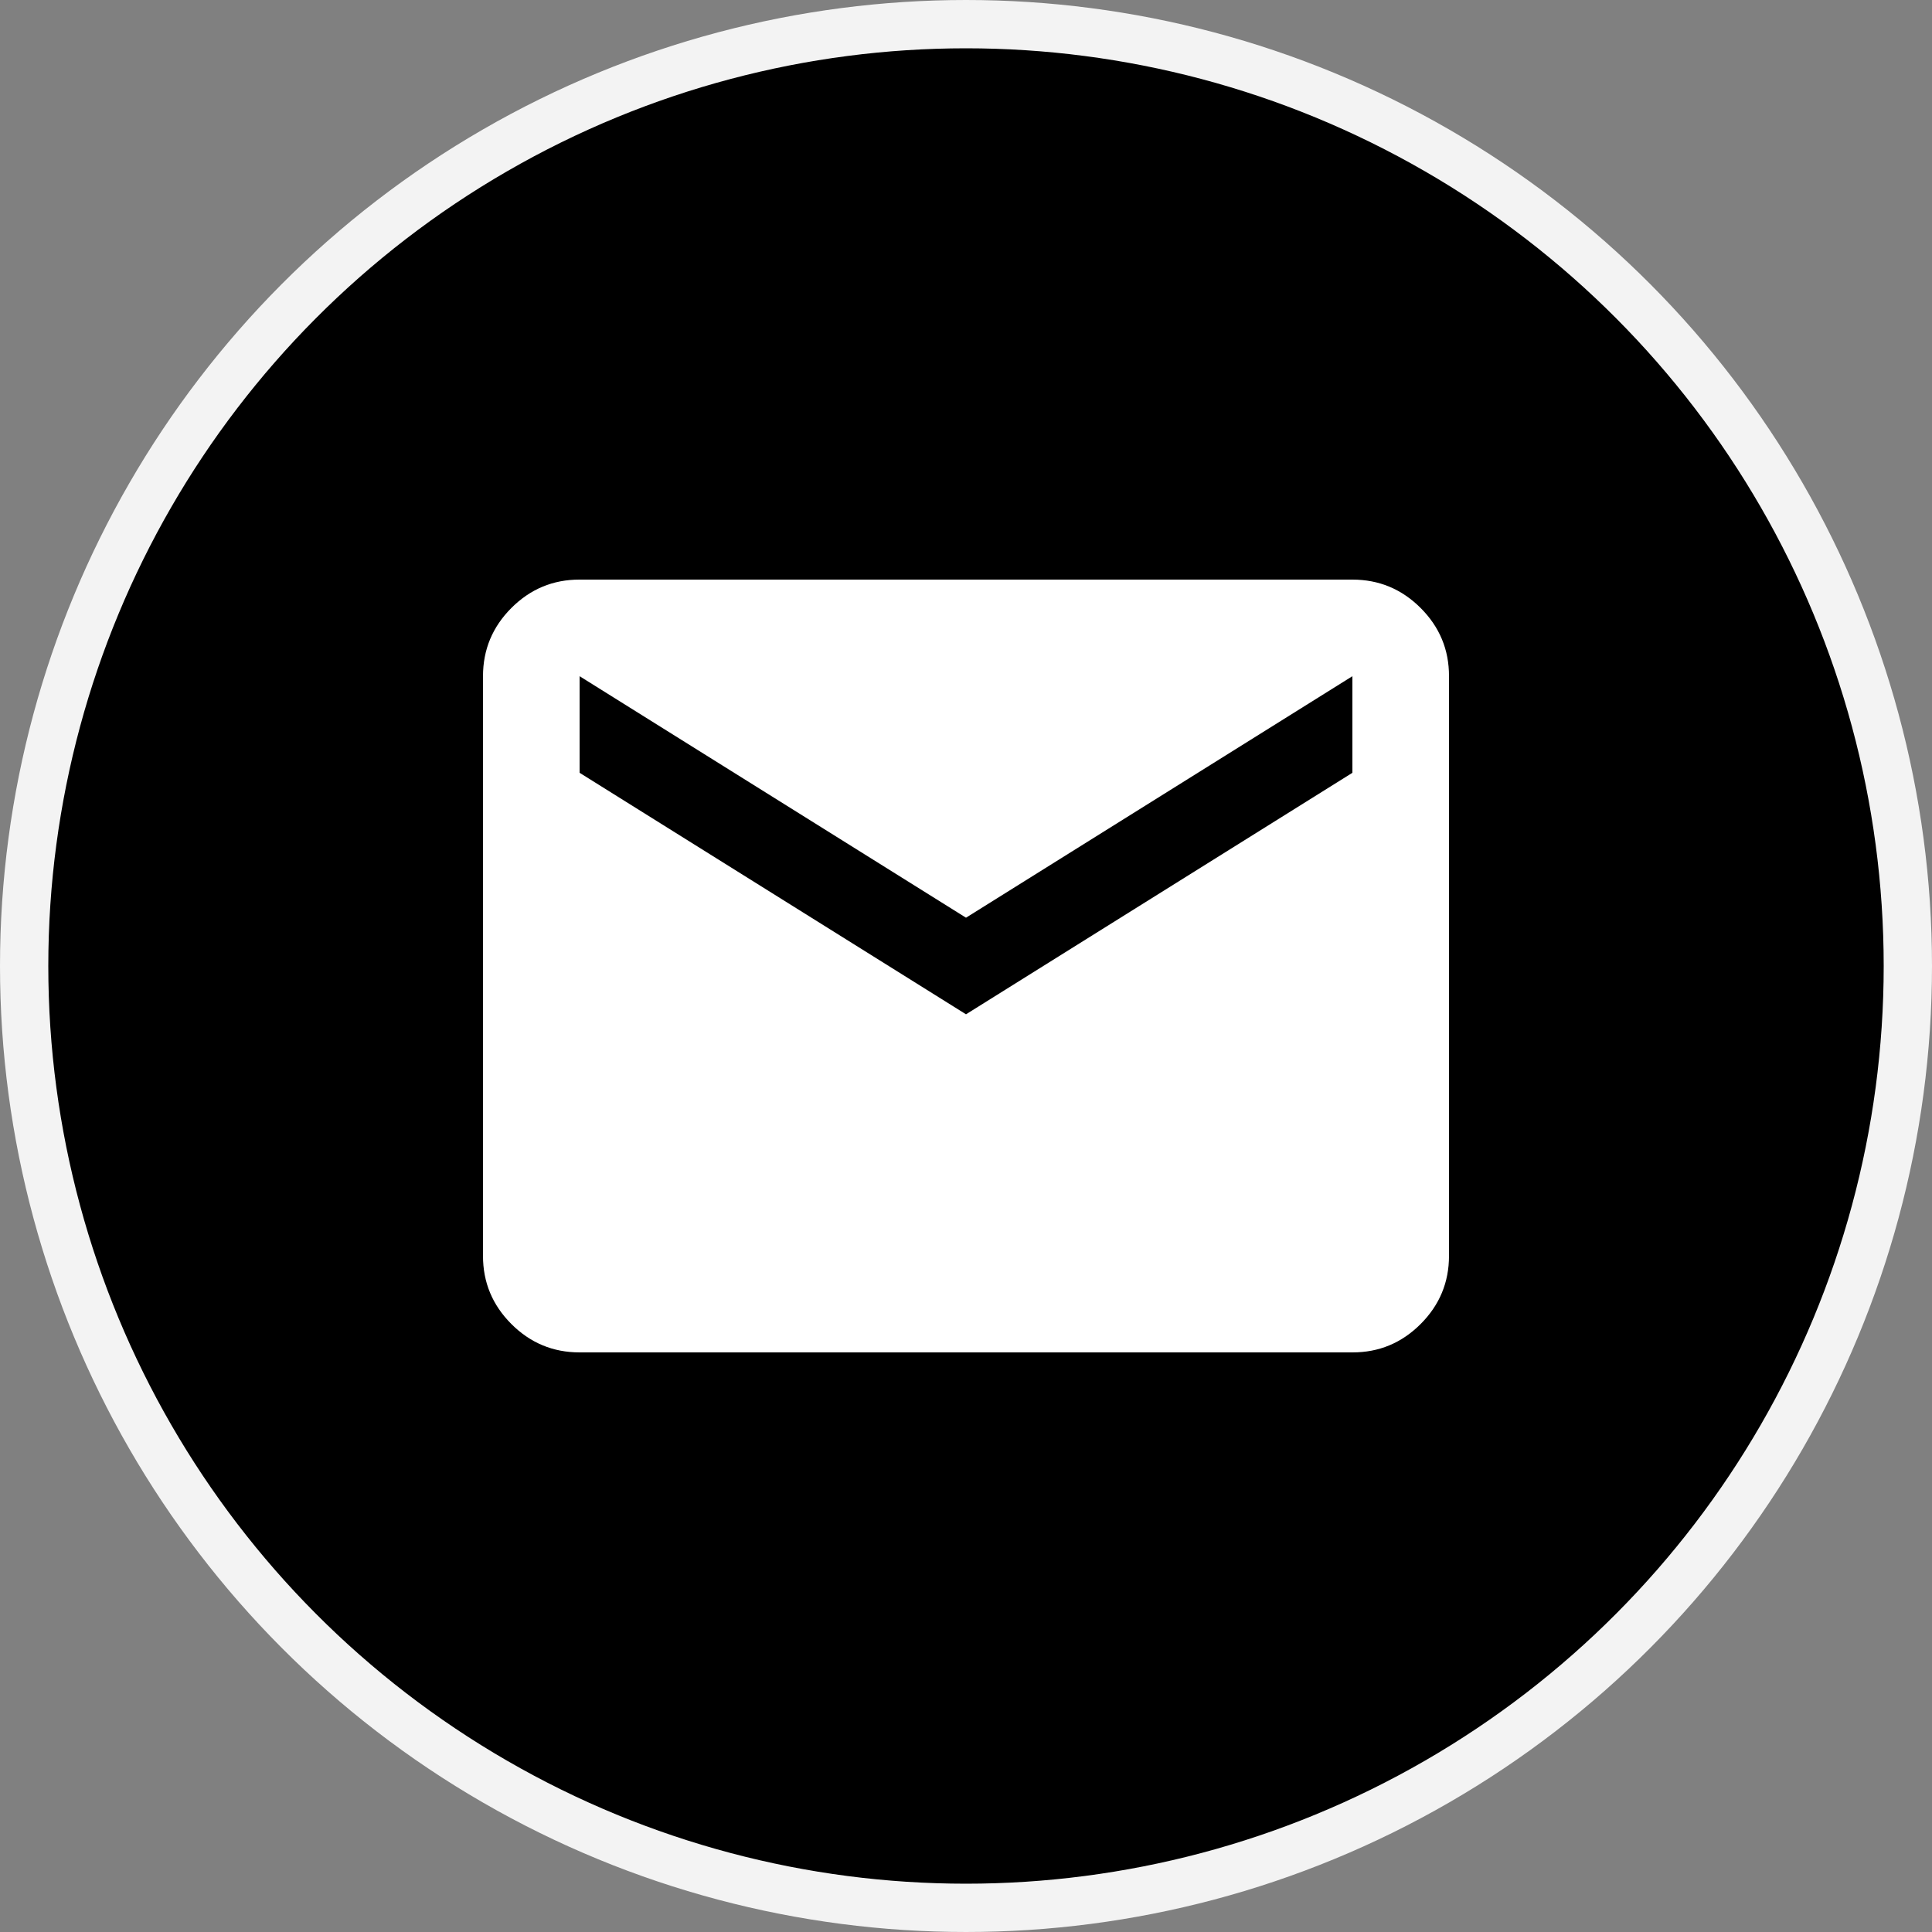
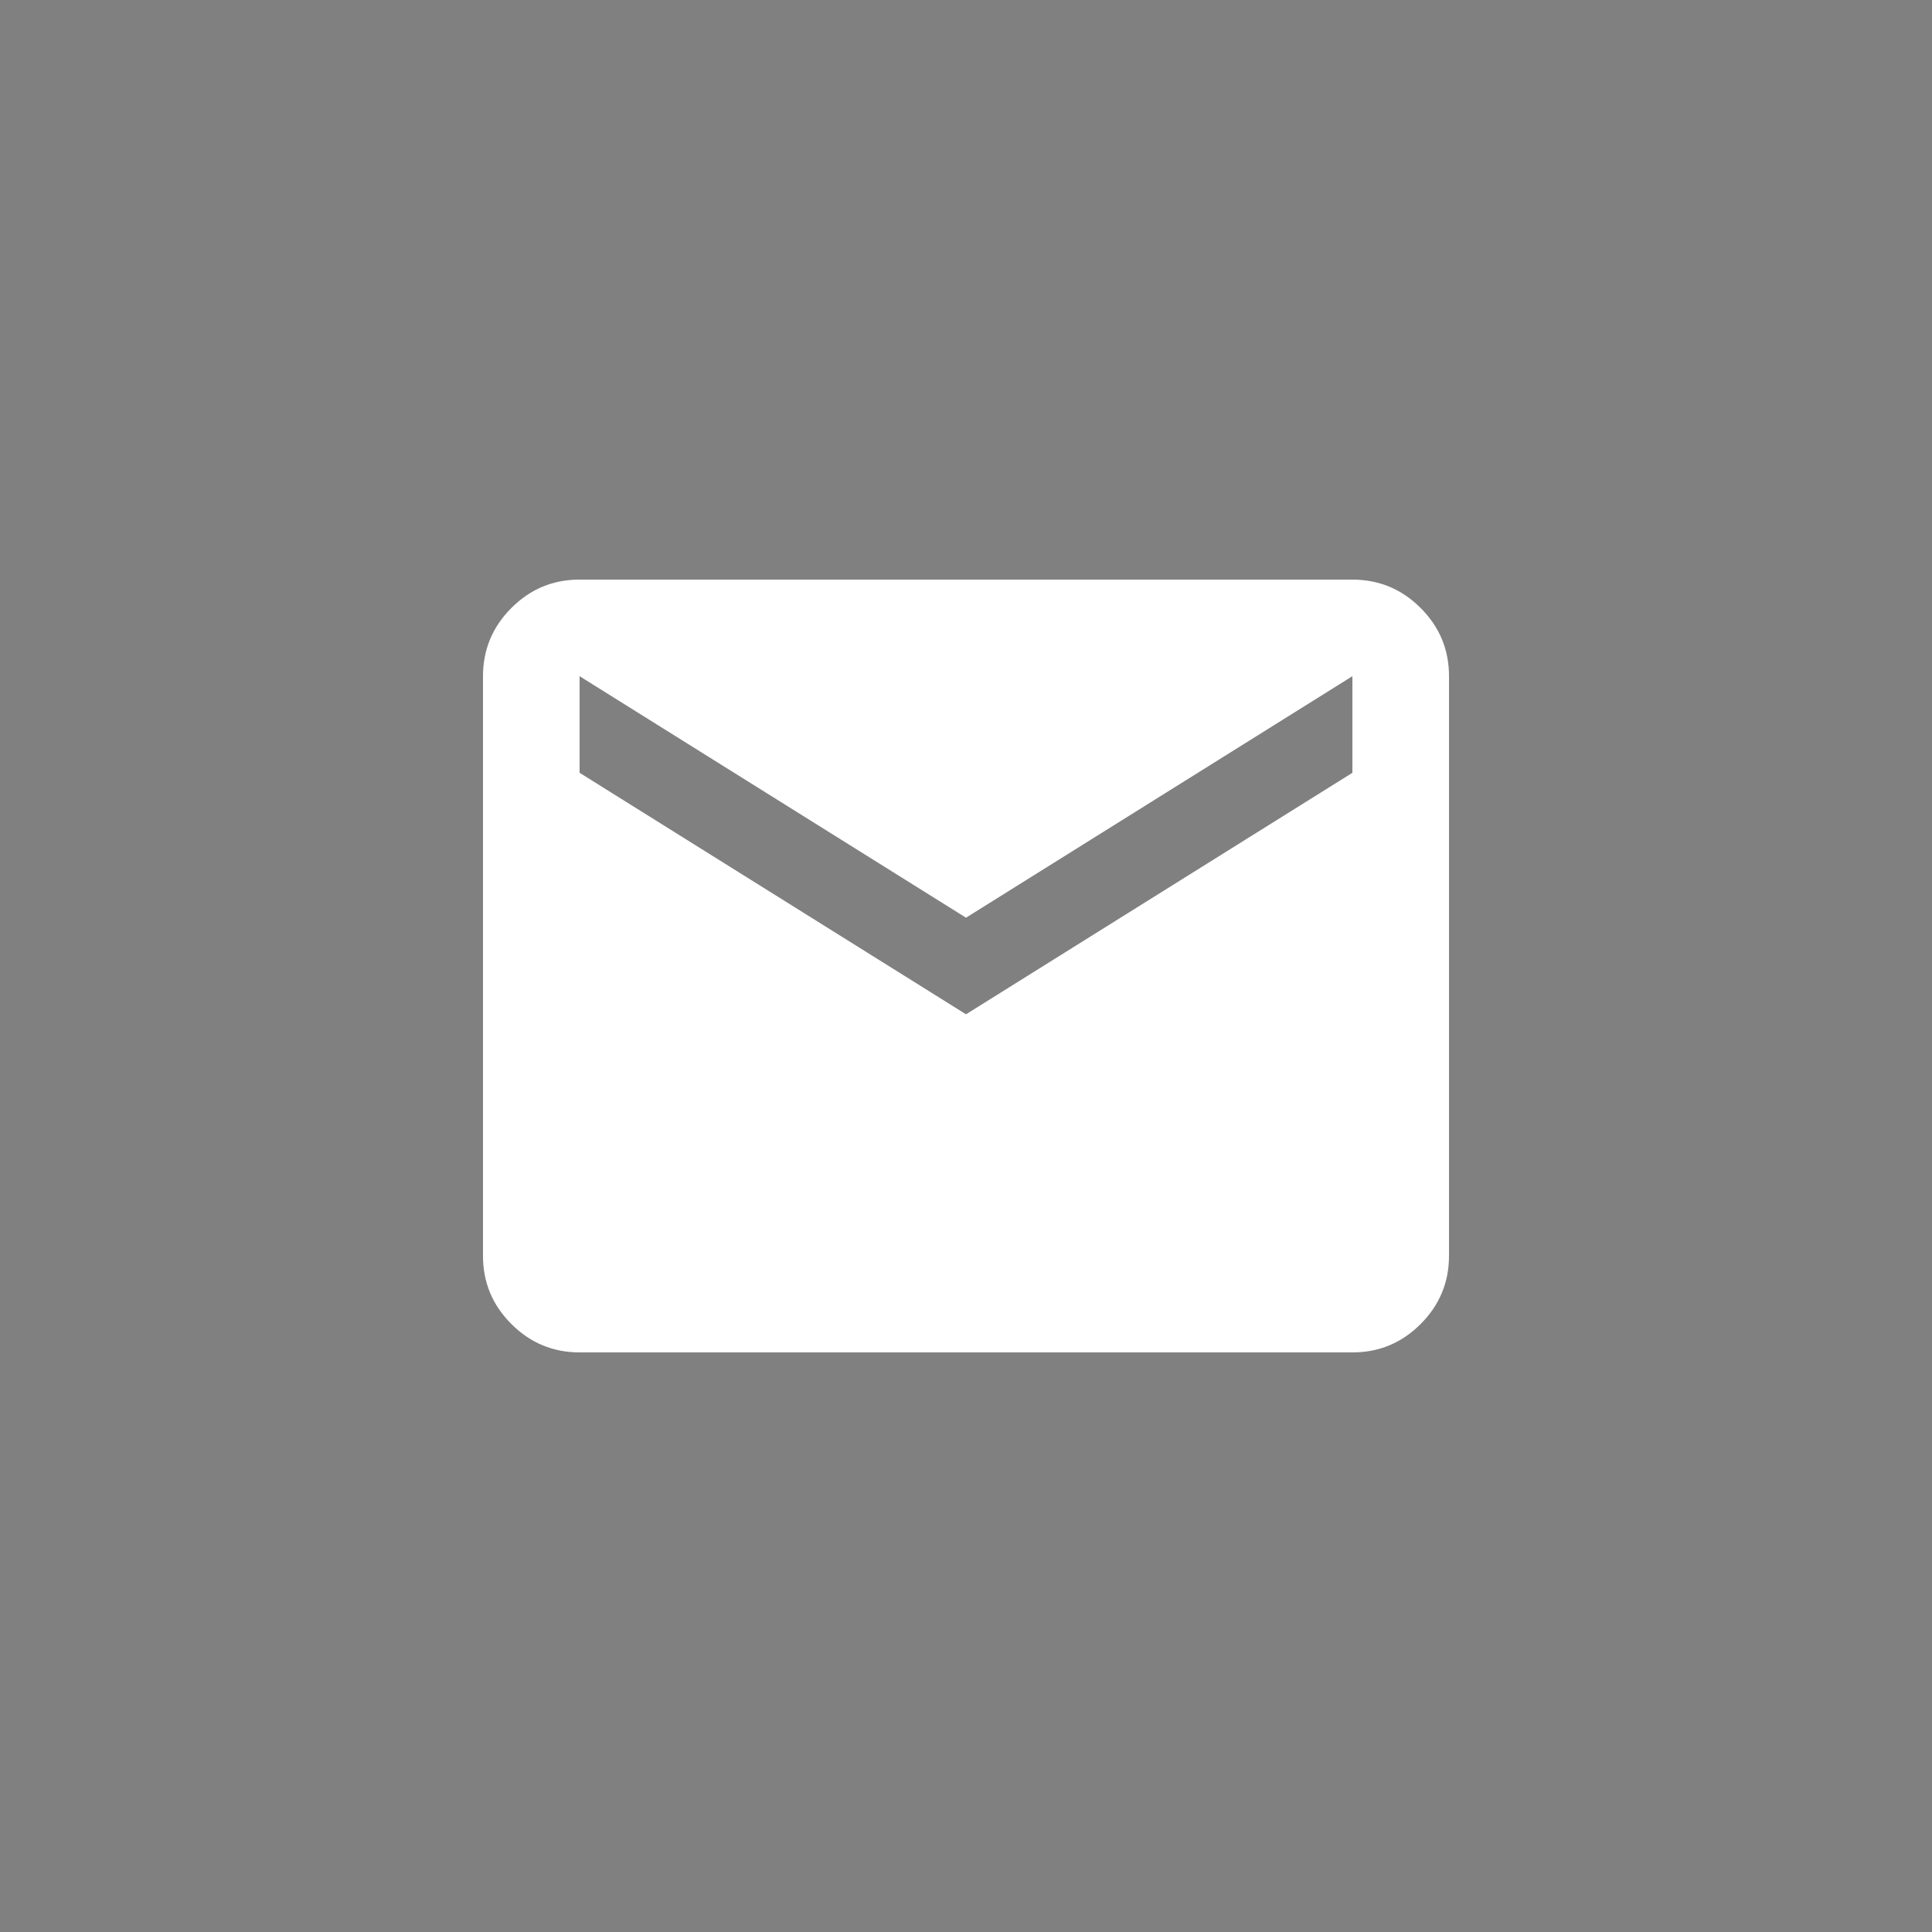
<svg xmlns="http://www.w3.org/2000/svg" width="40" height="40" viewBox="0 0 40 40" fill="none">
  <rect x="0" y="0" width="40" height="40" fill="#808080" stroke="none" />
-   <circle cx="20" cy="20" r="19.5" fill="black" stroke="#F3F3F3" />
  <path d="M12 28C11.45 28 10.979 27.804 10.587 27.412C10.195 27.02 9.999 26.549 10 26V14C10 13.45 10.196 12.979 10.588 12.587C10.98 12.195 11.451 11.999 12 12H28C28.55 12 29.021 12.196 29.413 12.588C29.805 12.98 30.001 13.451 30 14V26C30 26.55 29.804 27.021 29.412 27.413C29.02 27.805 28.549 28.001 28 28H12ZM20 21L28 16V14L20 19L12 14V16L20 21Z" fill="white" />
</svg>